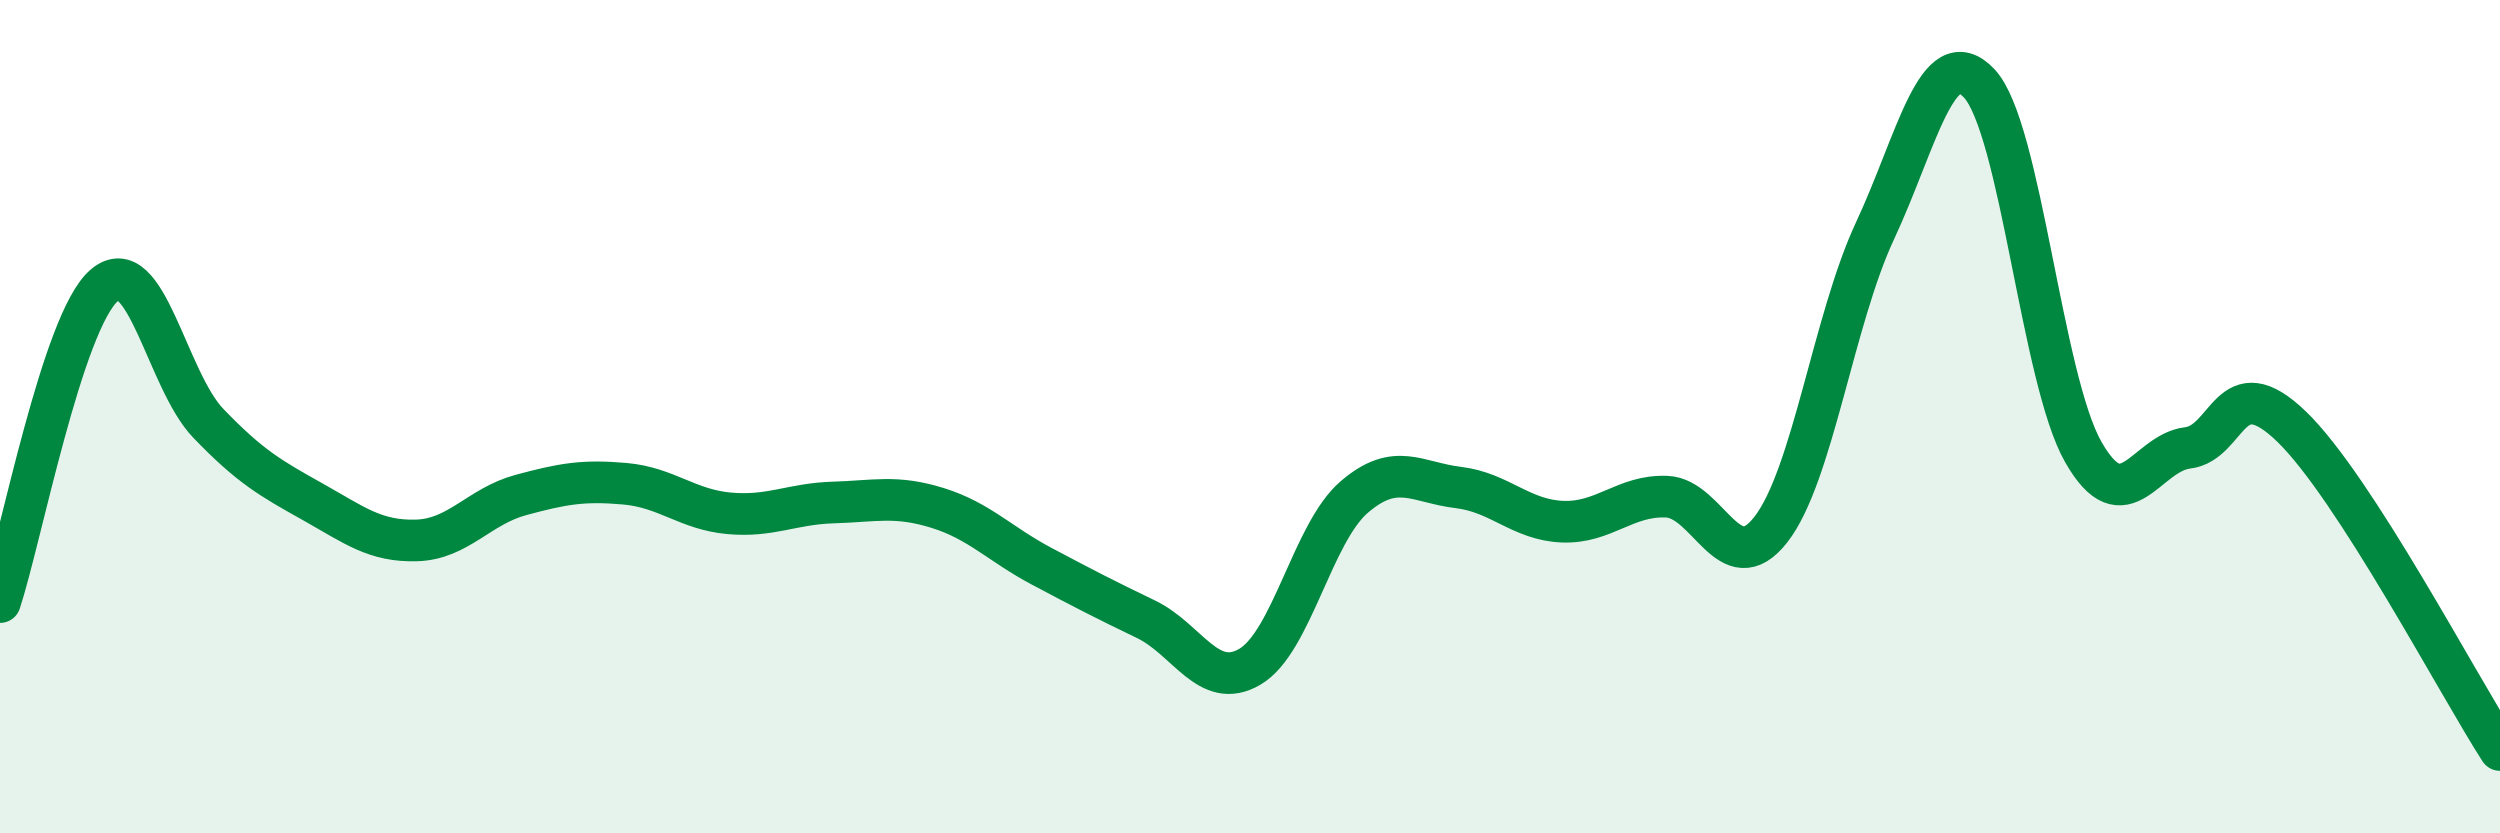
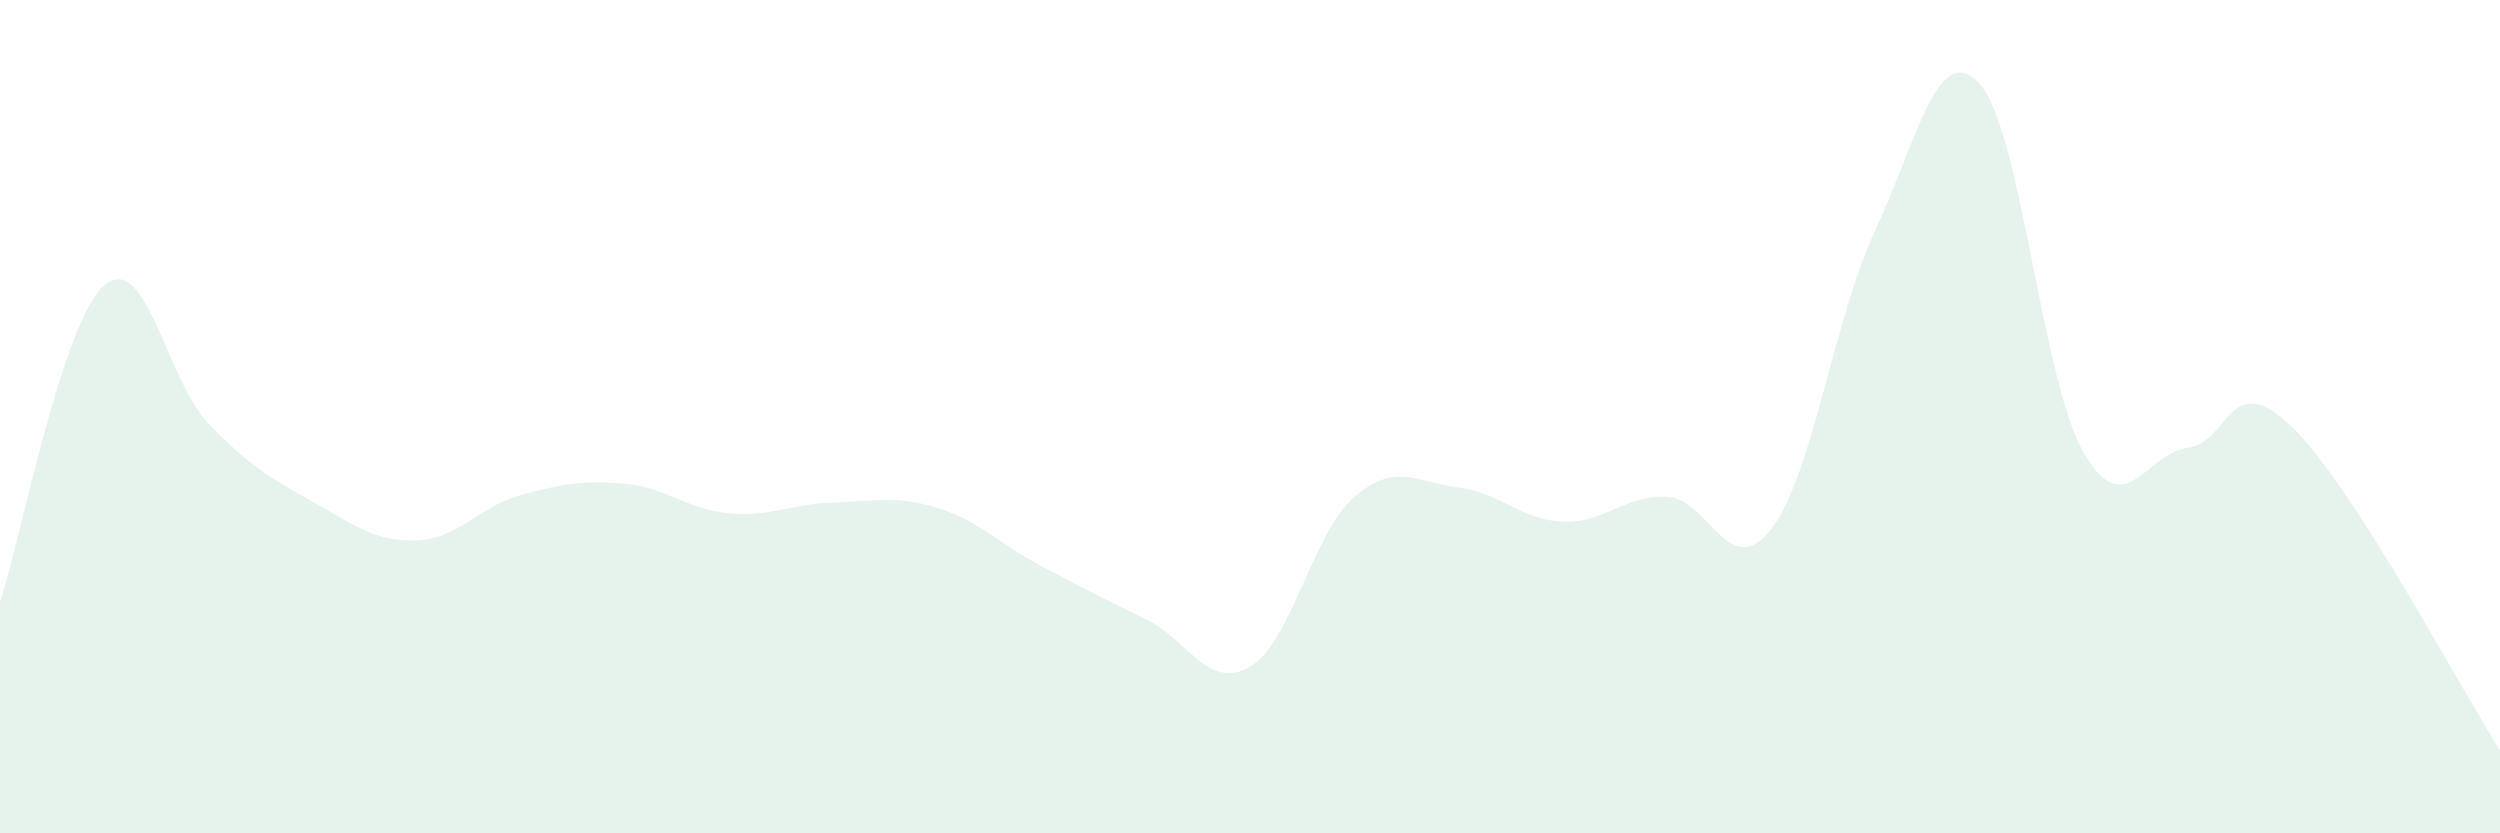
<svg xmlns="http://www.w3.org/2000/svg" width="60" height="20" viewBox="0 0 60 20">
  <path d="M 0,14.45 C 0.5,12.93 1.5,7.71 2.5,6.85 C 3.5,5.99 4,9.12 5,10.16 C 6,11.2 6.5,11.48 7.5,12.04 C 8.5,12.6 9,13 10,12.97 C 11,12.94 11.5,12.15 12.5,11.88 C 13.5,11.61 14,11.52 15,11.61 C 16,11.7 16.5,12.23 17.5,12.32 C 18.5,12.41 19,12.09 20,12.06 C 21,12.03 21.5,11.88 22.5,12.19 C 23.5,12.5 24,13.06 25,13.59 C 26,14.12 26.5,14.38 27.5,14.86 C 28.5,15.34 29,16.59 30,16 C 31,15.41 31.5,12.79 32.5,11.93 C 33.5,11.07 34,11.58 35,11.7 C 36,11.82 36.5,12.48 37.5,12.52 C 38.5,12.56 39,11.88 40,11.92 C 41,11.96 41.5,13.99 42.5,12.71 C 43.5,11.43 44,7.68 45,5.54 C 46,3.4 46.5,0.94 47.5,2 C 48.5,3.06 49,9.1 50,10.85 C 51,12.6 51.5,10.87 52.5,10.75 C 53.5,10.63 53.5,8.79 55,10.24 C 56.5,11.69 59,16.45 60,18L60 20L0 20Z" fill="#008740" opacity="0.1" stroke-linecap="round" stroke-linejoin="round" />
-   <path d="M 0,14.45 C 0.5,12.93 1.5,7.71 2.5,6.85 C 3.5,5.99 4,9.12 5,10.16 C 6,11.2 6.5,11.48 7.5,12.04 C 8.5,12.6 9,13 10,12.97 C 11,12.94 11.5,12.15 12.5,11.88 C 13.5,11.61 14,11.52 15,11.61 C 16,11.7 16.5,12.23 17.5,12.32 C 18.5,12.41 19,12.09 20,12.06 C 21,12.03 21.5,11.88 22.5,12.19 C 23.5,12.5 24,13.06 25,13.59 C 26,14.12 26.5,14.38 27.5,14.86 C 28.5,15.34 29,16.59 30,16 C 31,15.41 31.5,12.79 32.5,11.93 C 33.5,11.07 34,11.58 35,11.7 C 36,11.82 36.5,12.48 37.5,12.52 C 38.5,12.56 39,11.88 40,11.92 C 41,11.96 41.5,13.99 42.5,12.71 C 43.5,11.43 44,7.68 45,5.54 C 46,3.4 46.5,0.94 47.5,2 C 48.5,3.06 49,9.1 50,10.85 C 51,12.6 51.5,10.87 52.5,10.75 C 53.5,10.63 53.5,8.79 55,10.24 C 56.5,11.69 59,16.45 60,18" stroke="#008740" stroke-width="1" fill="none" stroke-linecap="round" stroke-linejoin="round" />
</svg>